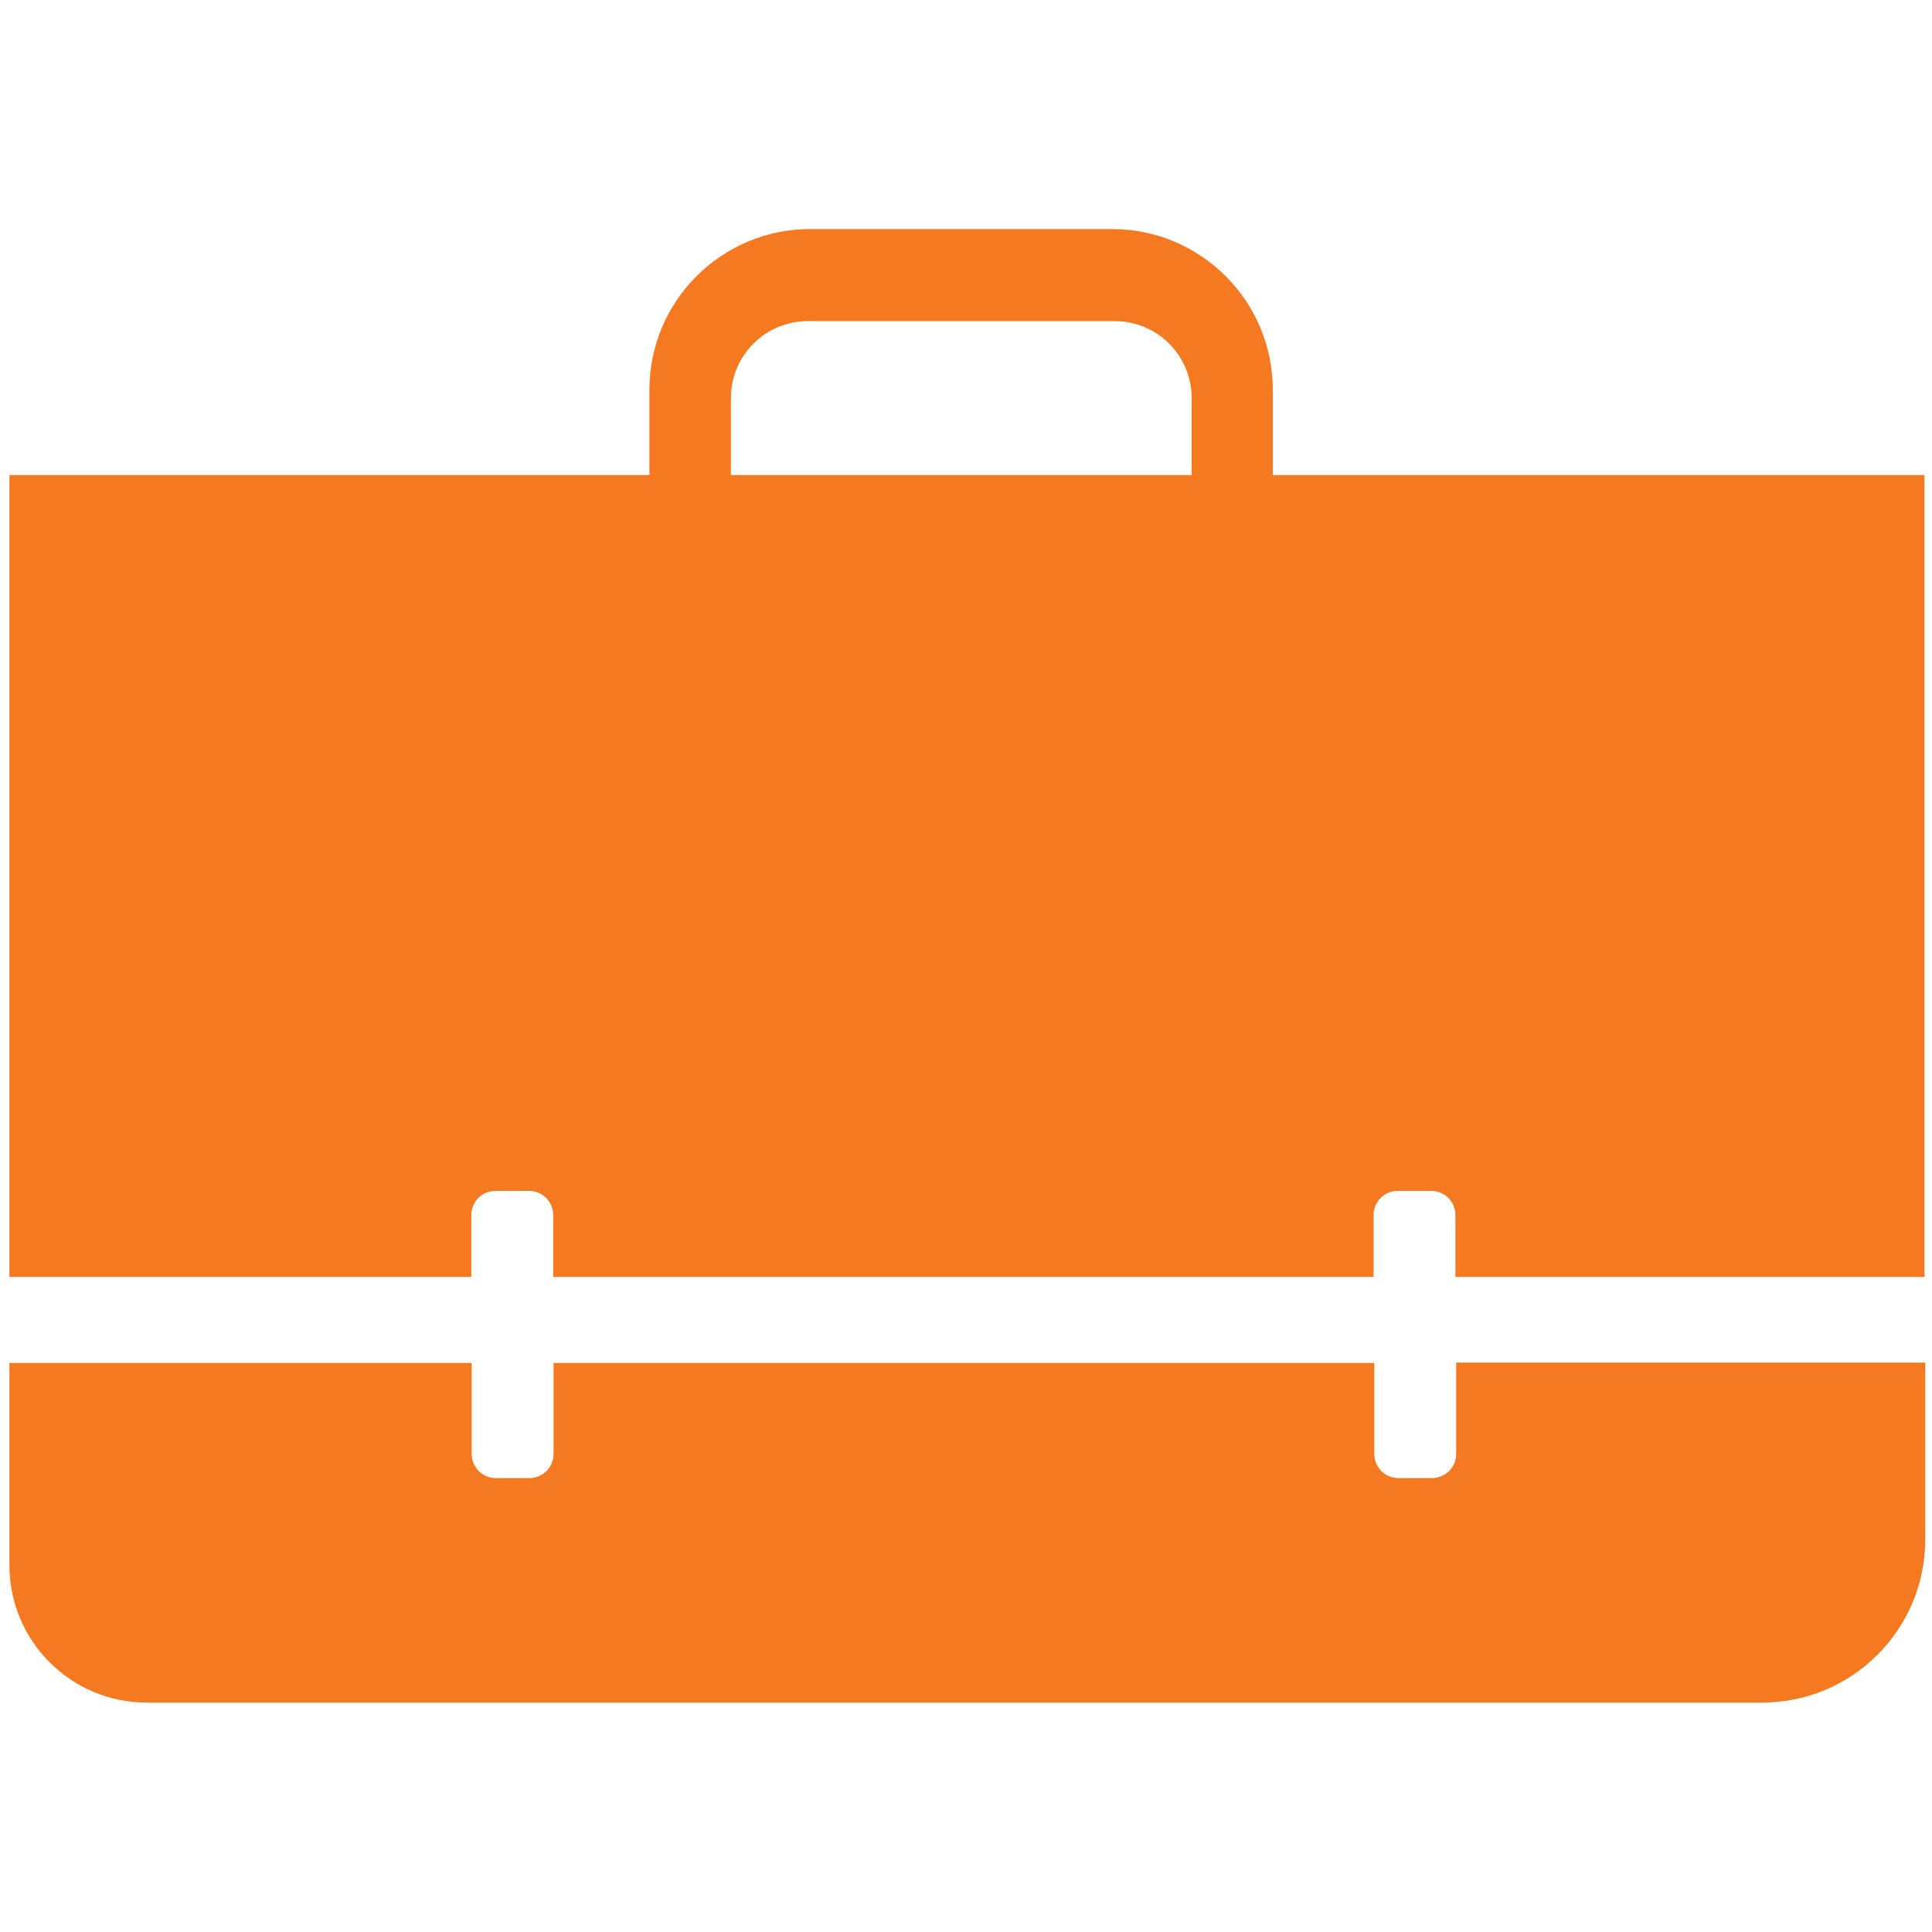
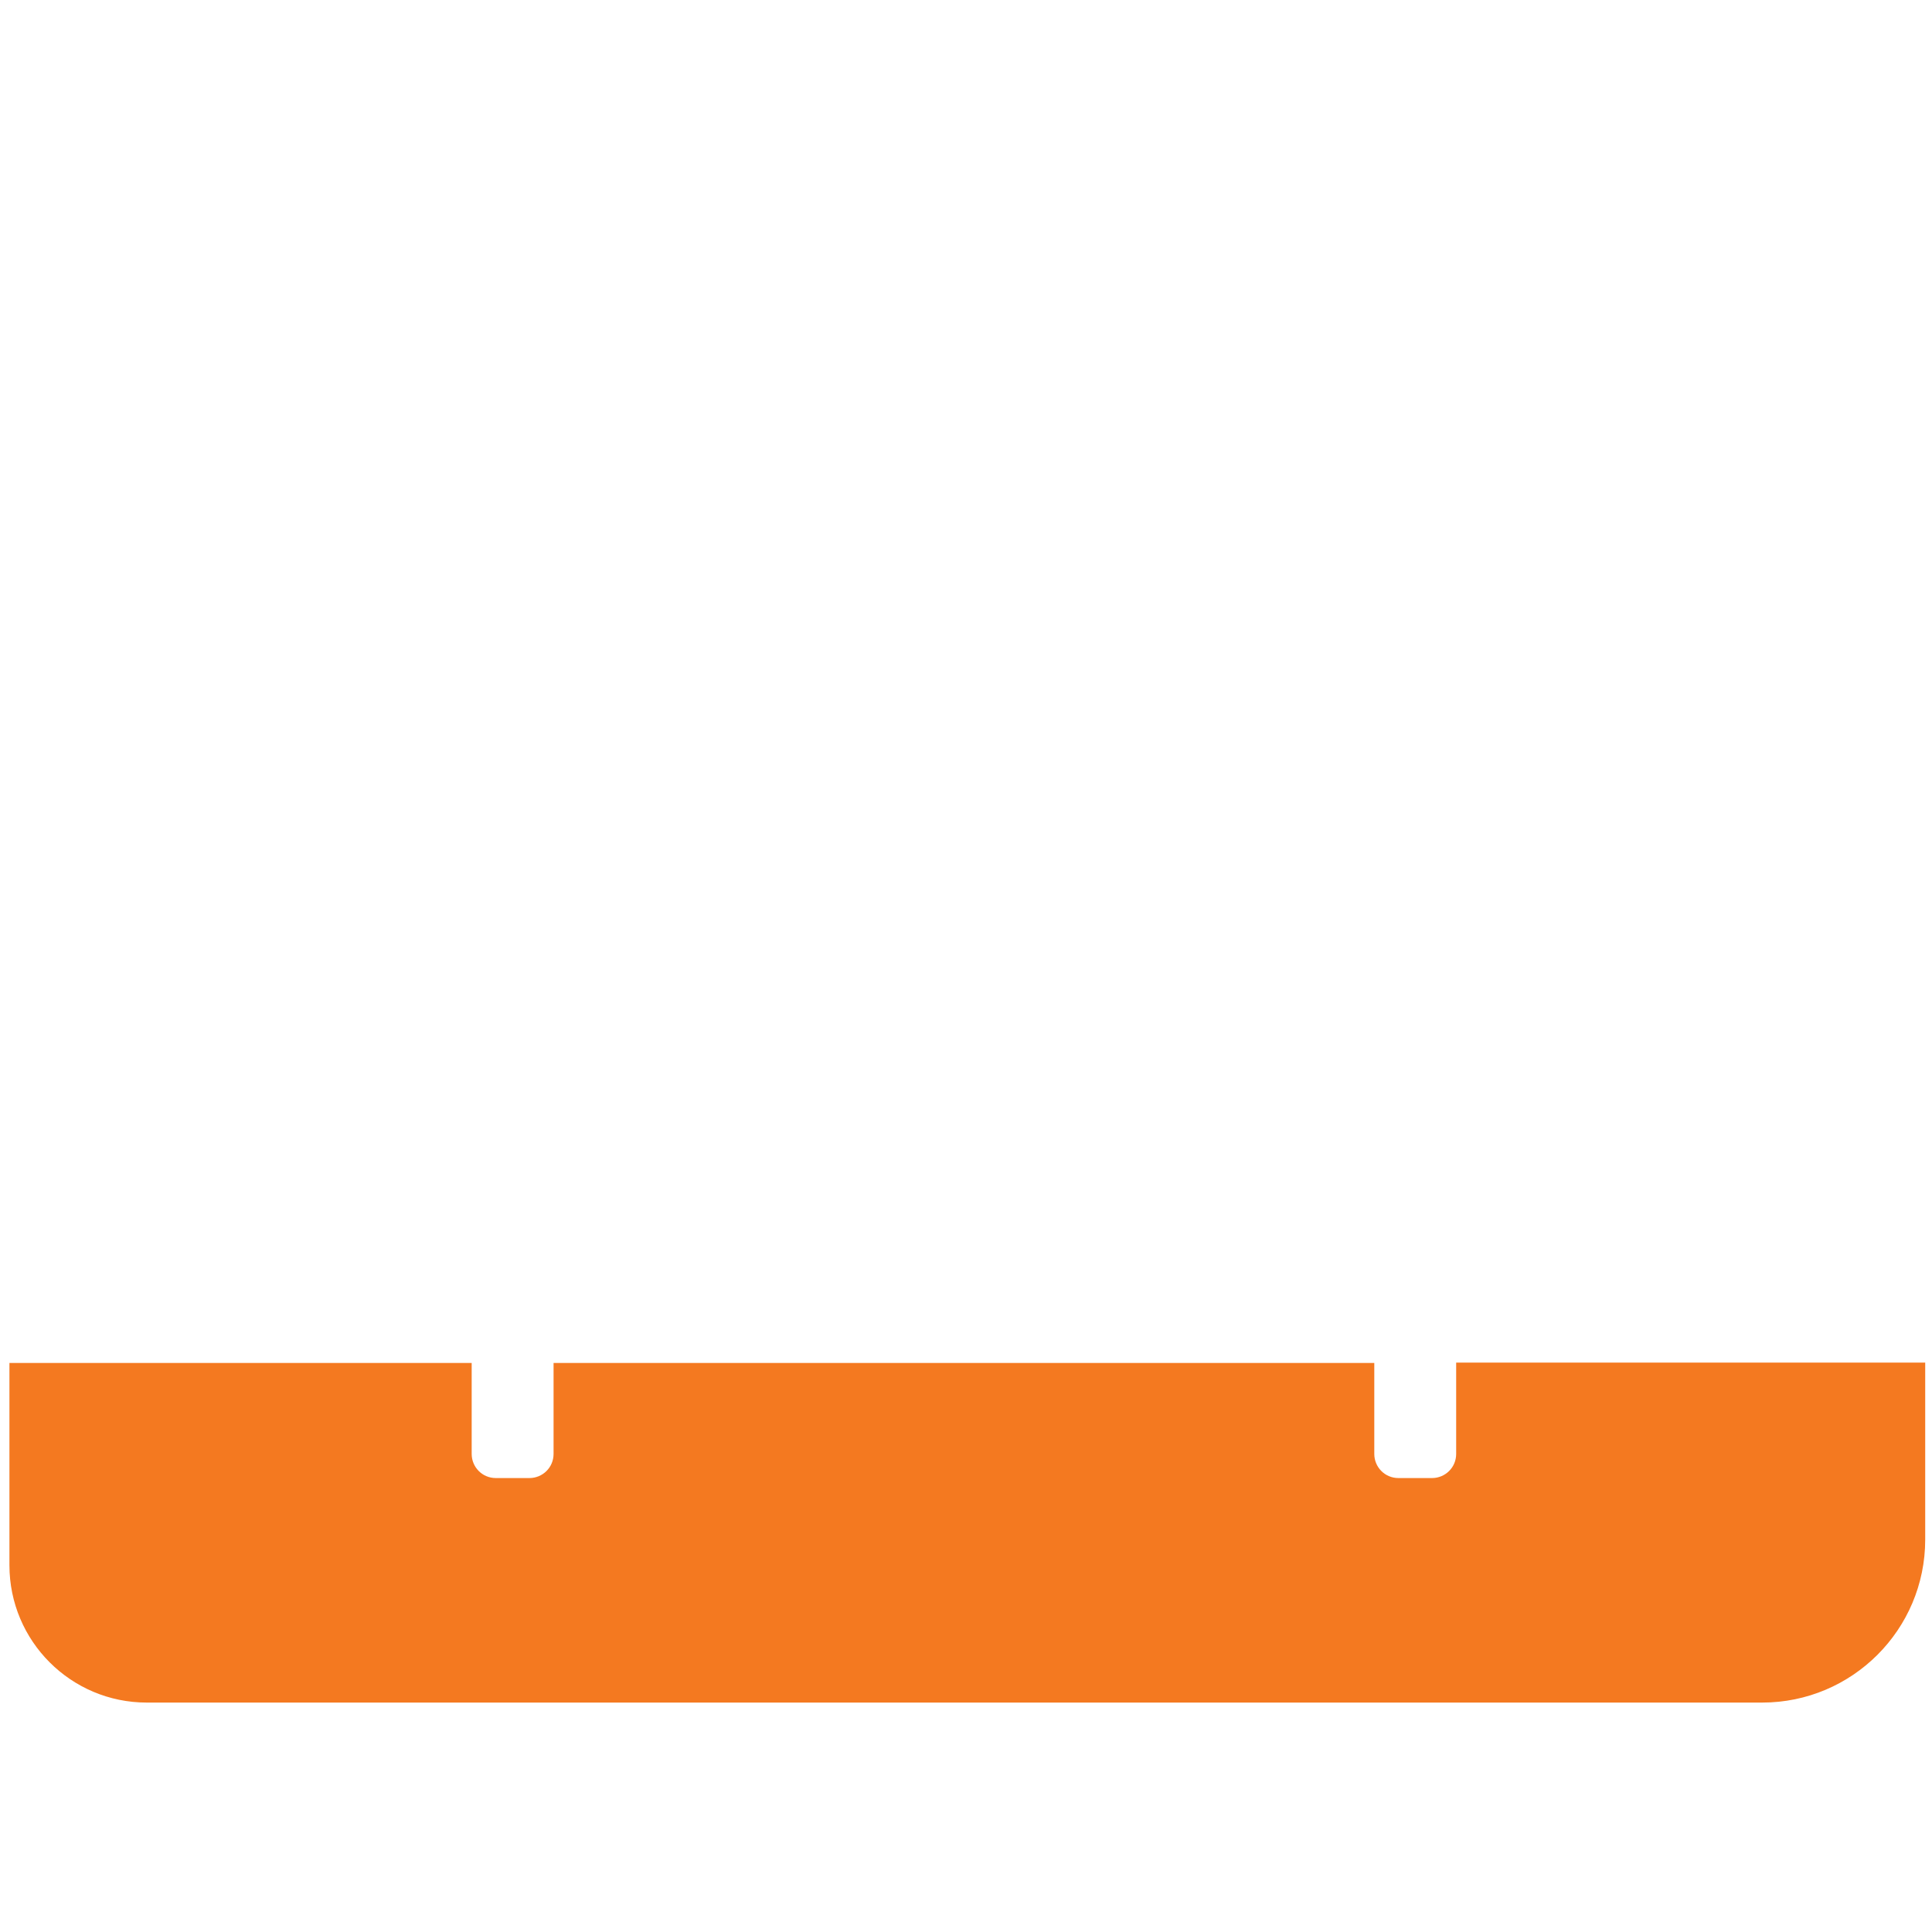
<svg xmlns="http://www.w3.org/2000/svg" version="1.1" id="Layer_1" x="0px" y="0px" viewBox="0 0 512 512" style="enable-background:new 0 0 512 512;" xml:space="preserve">
  <style type="text/css">
	.st0{fill:#F47920;}
</style>
  <g>
    <path class="st0" d="M385.9,385.3c0,3.6-2.9,6.4-6.4,6.4h-8.9c-3.6,0-6.4-2.9-6.4-6.4v-24.1H146.7v24.1c0,3.6-2.9,6.4-6.4,6.4h-8.9   c-3.6,0-6.4-2.9-6.4-6.4v-24.1H2.5v53.6c0,20.1,16.3,36.4,36.4,36.4H467c23.8,0,43.2-19.3,43.2-43.2v-46.9H385.9V385.3z" />
-     <path class="st0" d="M337.3,125.9v-22.6c0-23.5-19.1-42.6-42.6-42.6h-80c-23.5,0-42.6,19.1-42.6,42.6v22.6H2.5v212.5h122.4V322   c0-3.6,2.9-6.4,6.4-6.4h8.9c3.6,0,6.4,2.9,6.4,6.4v16.4H364V322c0-3.6,2.9-6.4,6.4-6.4h8.9c3.6,0,6.4,2.9,6.4,6.4v16.4H510V125.9   H337.3z M193.7,105.5c0-11.3,9.1-20.4,20.4-20.4h81.3c11.3,0,20.4,9.1,20.4,20.4v20.4H193.7V105.5z" />
  </g>
</svg>